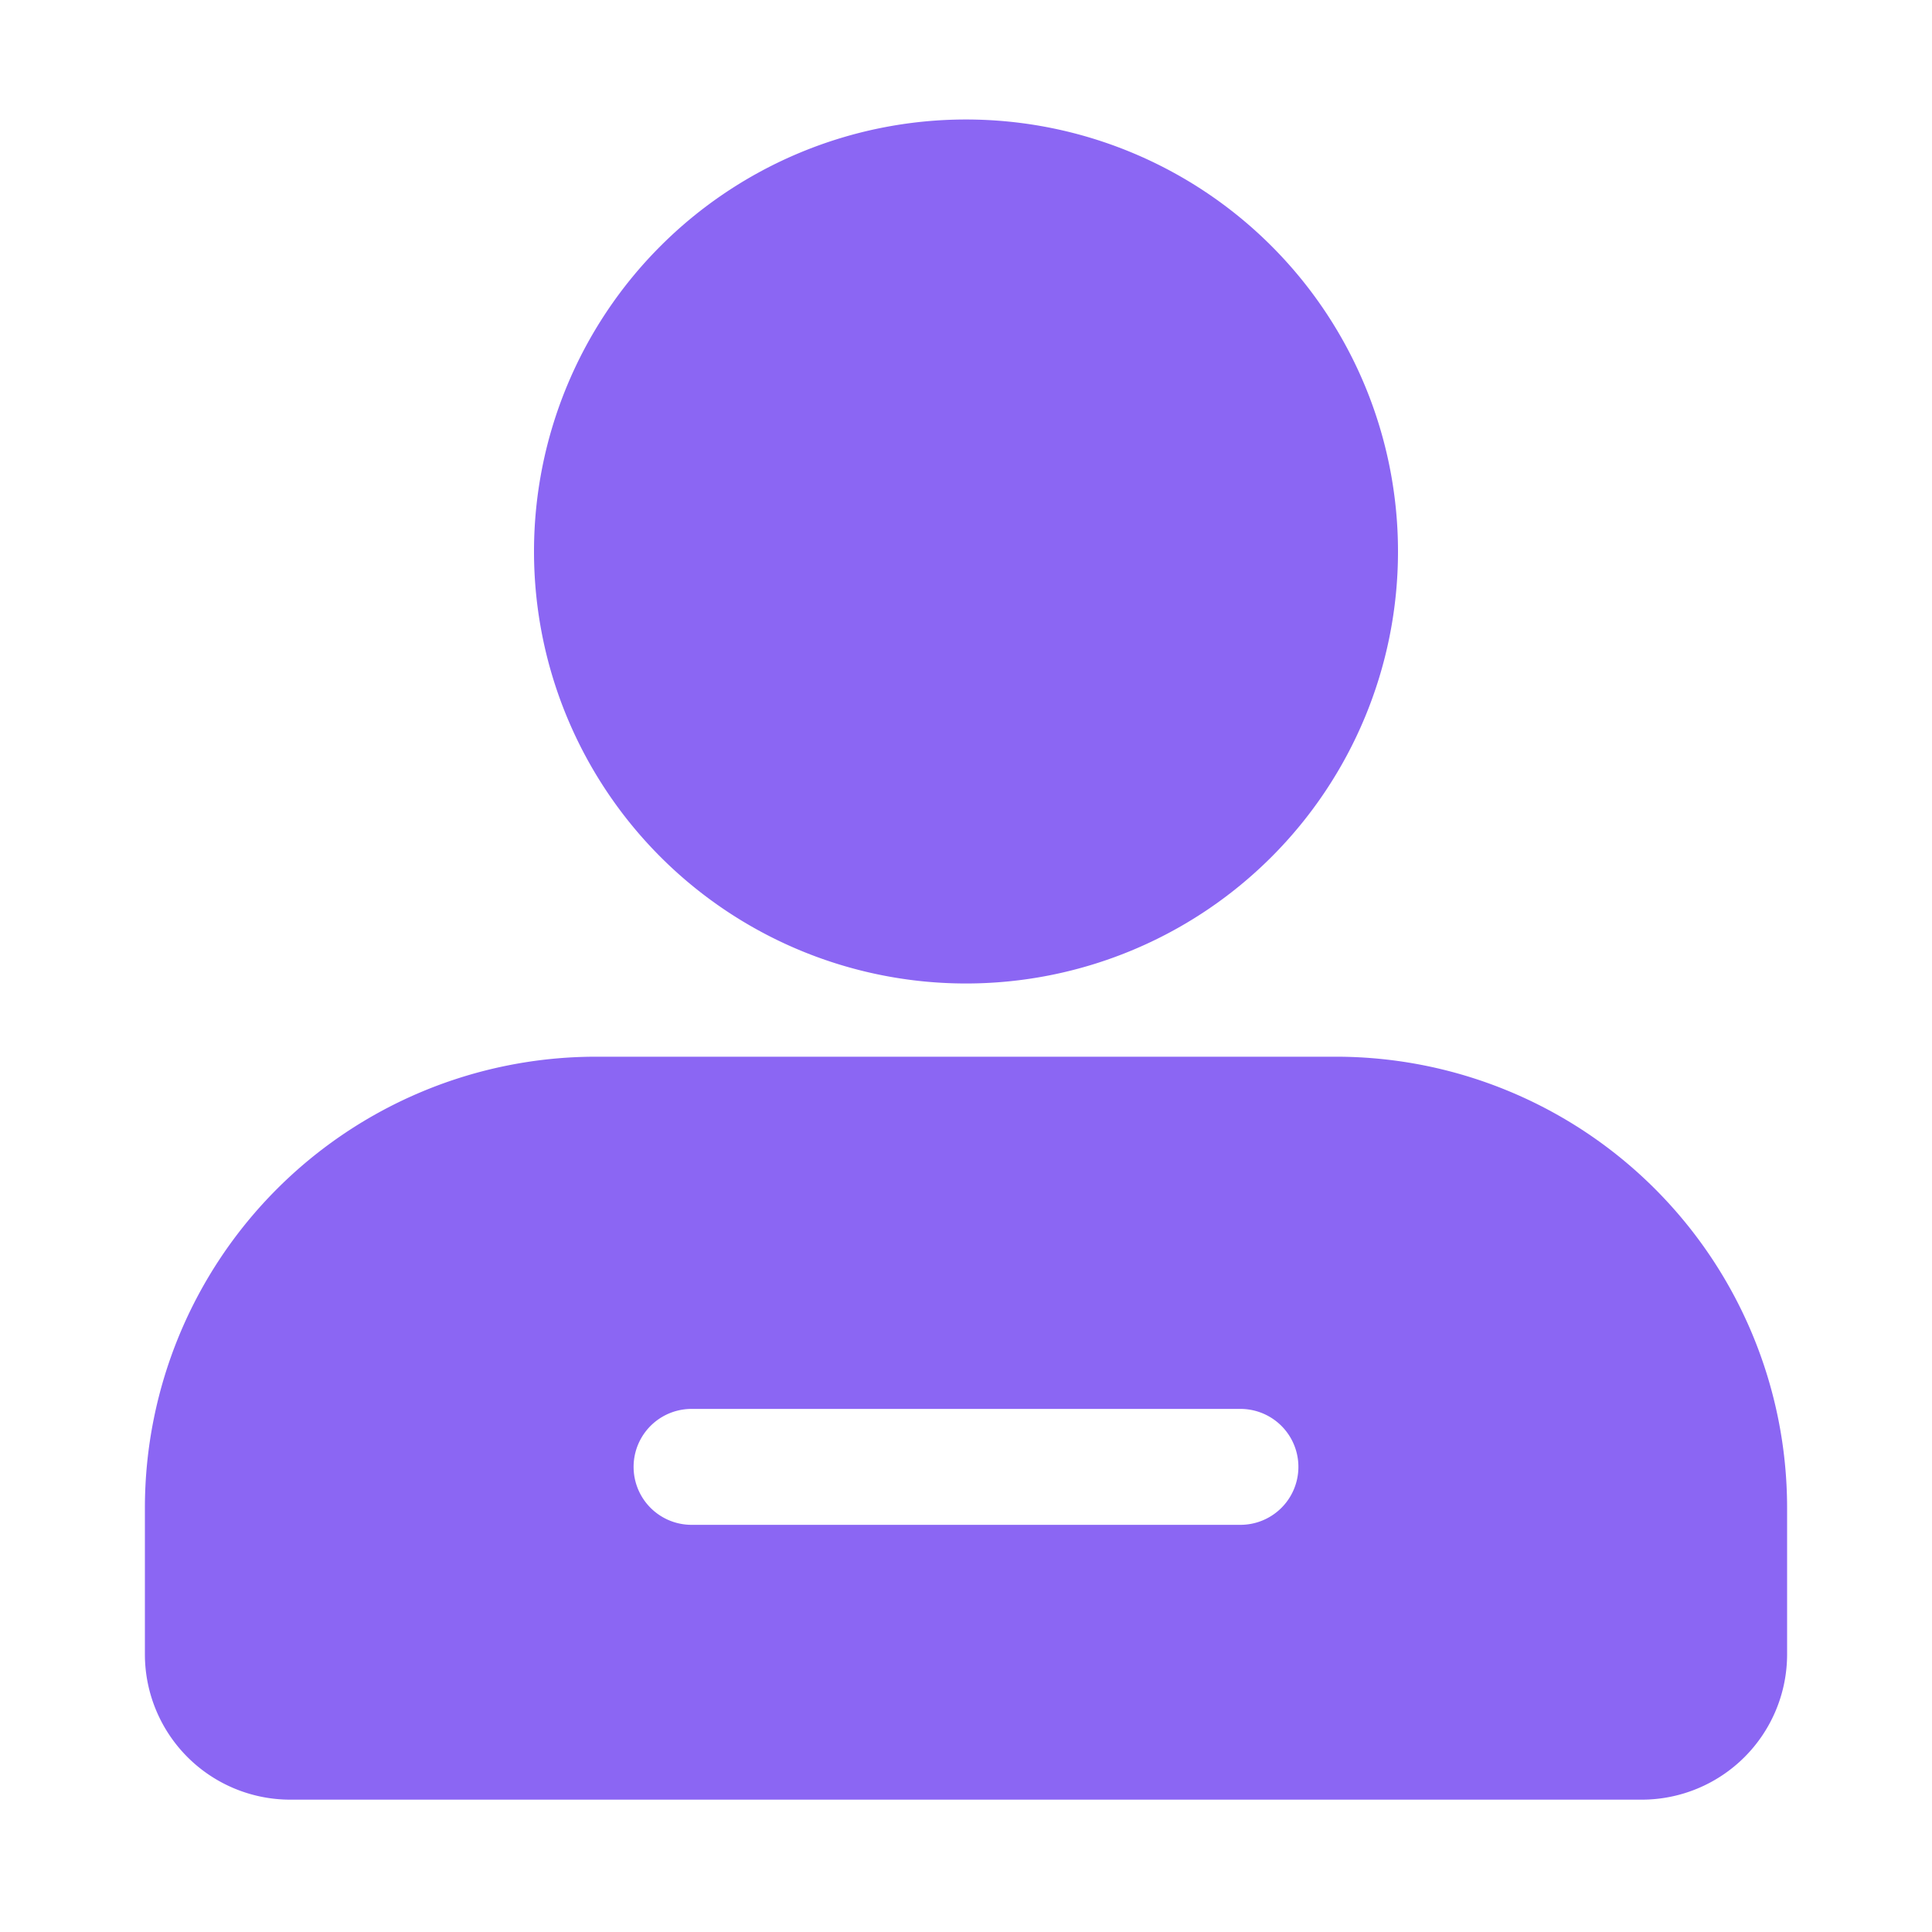
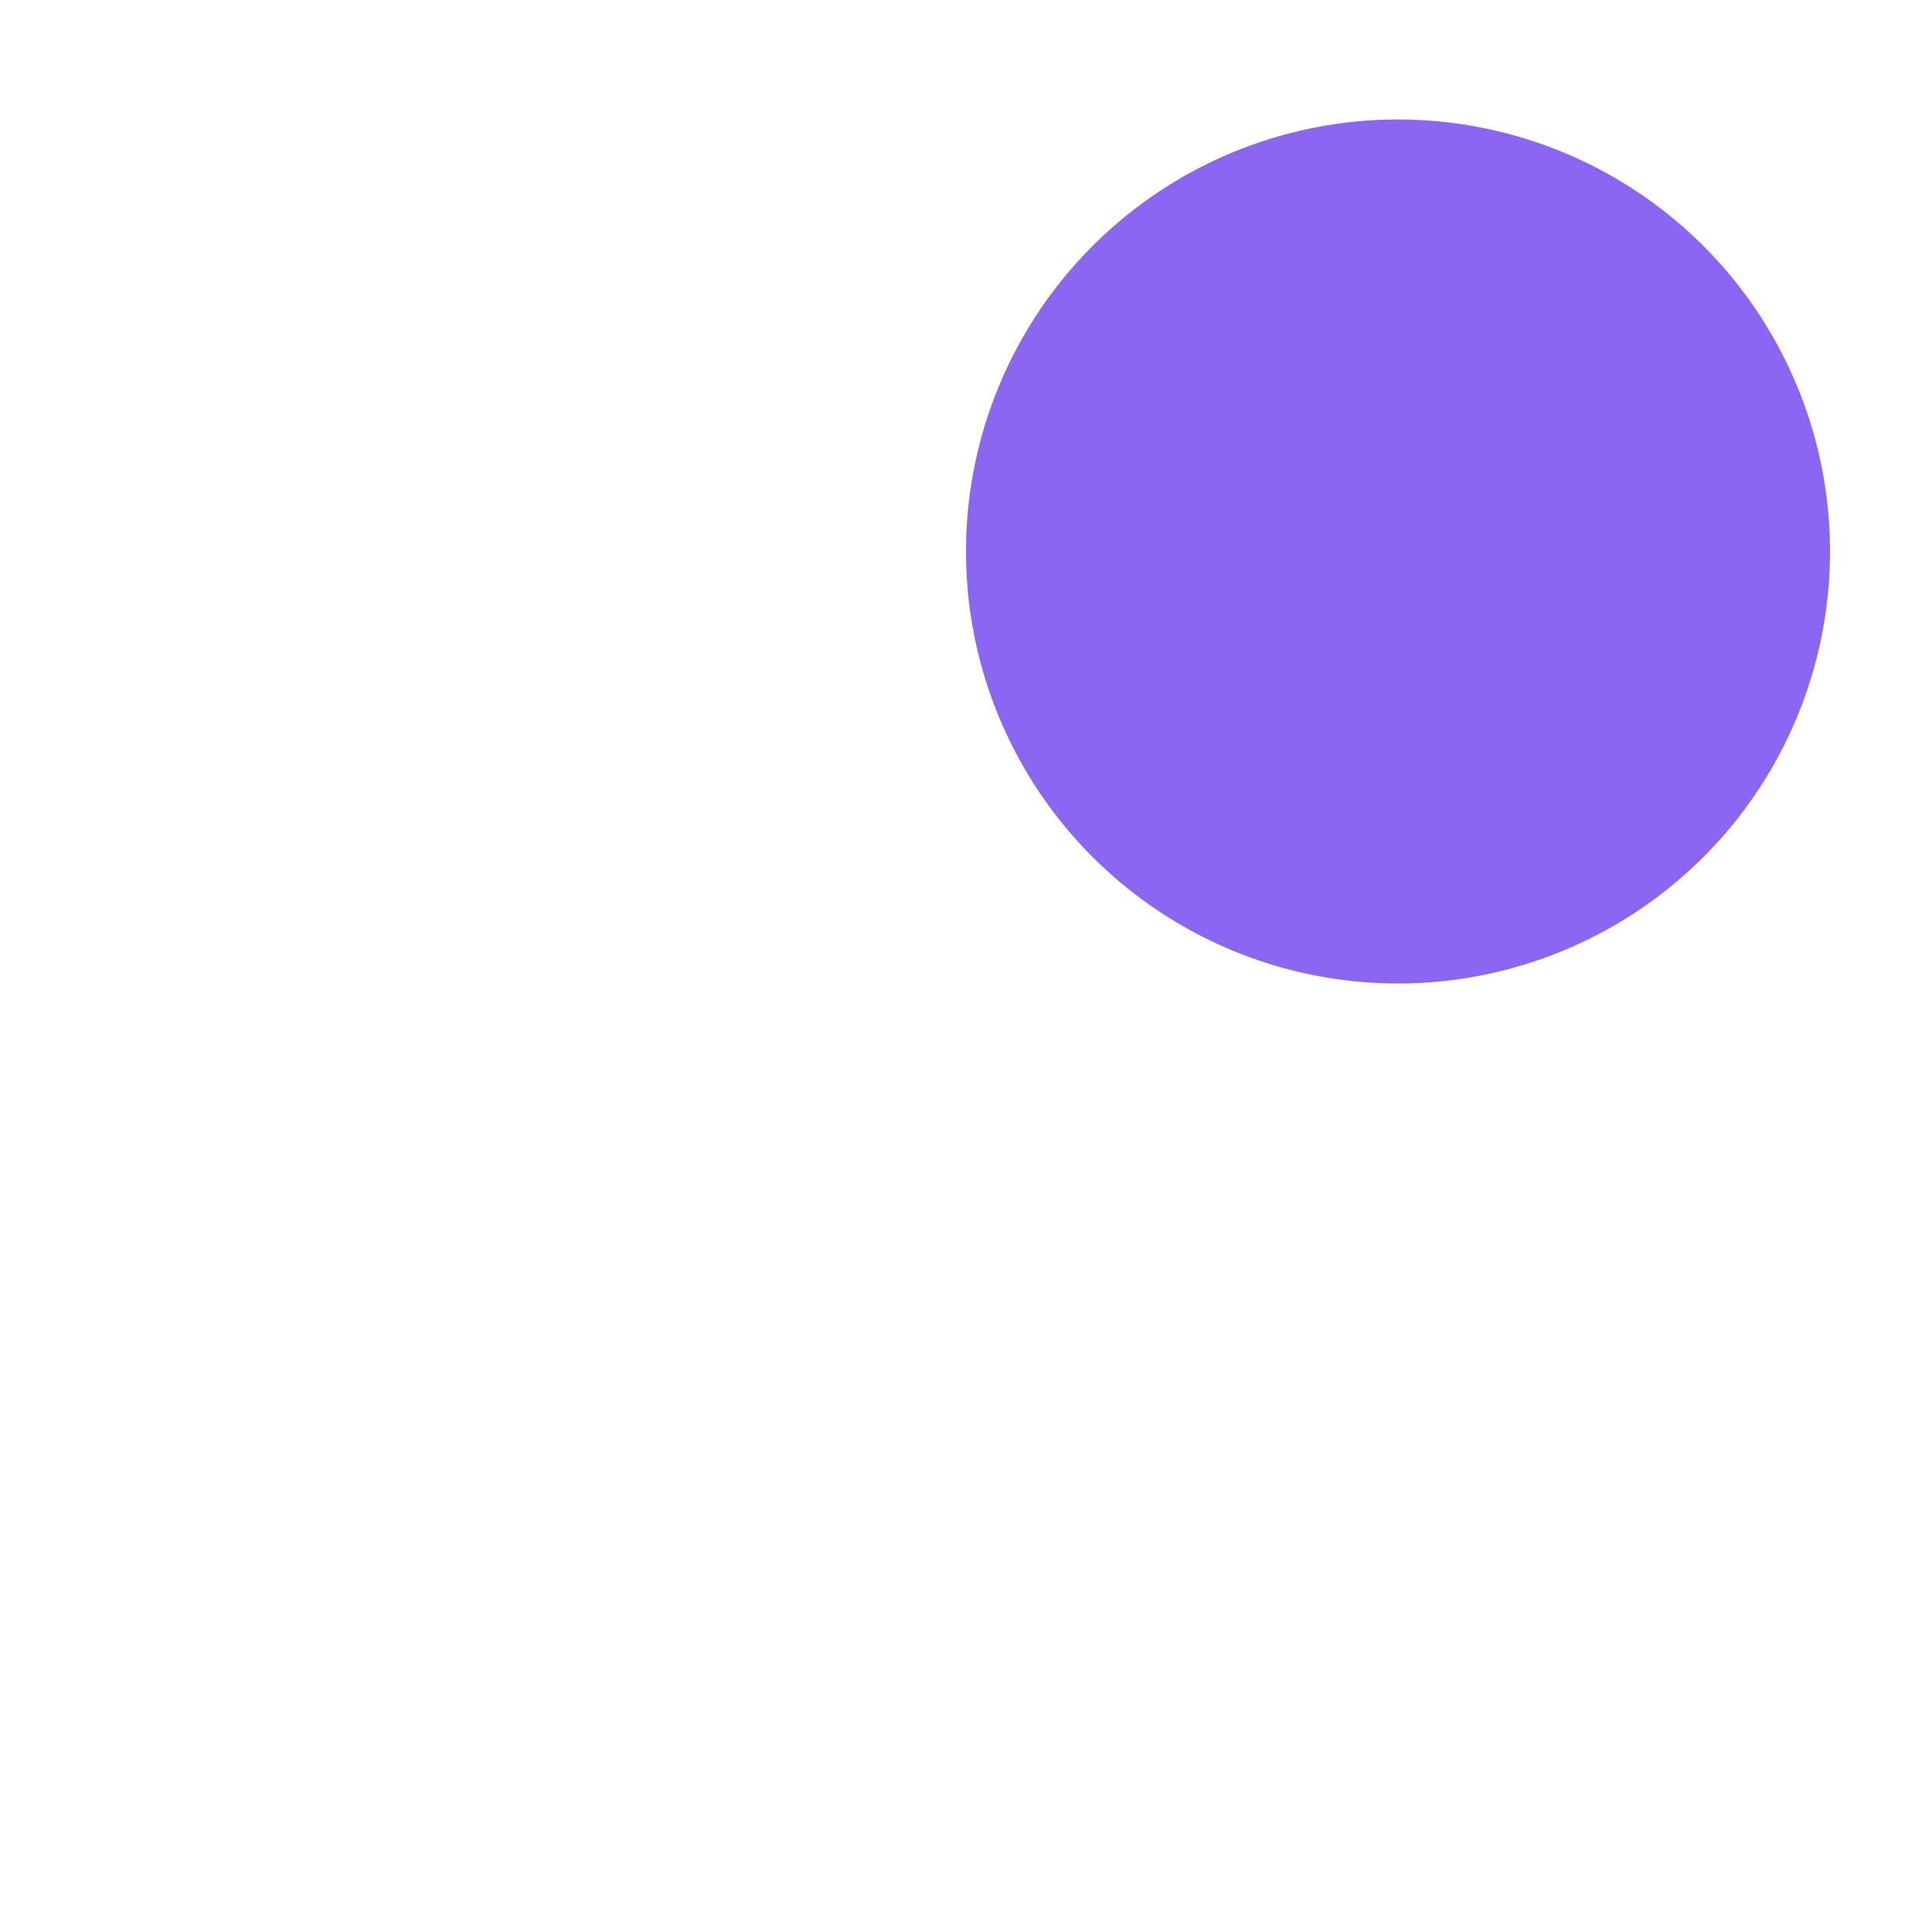
<svg xmlns="http://www.w3.org/2000/svg" t="1755679312169" class="icon" viewBox="0 0 1024 1024" version="1.1" p-id="1022" width="28" height="28">
-   <path d="M512 292.301m-228.966 0a228.966 228.966 0 1 0 457.933 0 228.966 228.966 0 1 0-457.933 0Z" fill="#8b66f3" p-id="1023" />
-   <path d="M708.506 560.077H315.443A239.155 239.155 0 0 0 76.8 798.976v78.08a77.056 77.056 0 0 0 76.8 76.8h716.8a77.056 77.056 0 0 0 76.8-76.8v-78.08a239.155 239.155 0 0 0-238.694-238.899z m-51.2 248.115H366.541a30.72 30.72 0 0 1 0-61.44h290.918a30.72 30.72 0 0 1 0 61.44z" fill="#8b66f3" p-id="1024" />
+   <path d="M512 292.301a228.966 228.966 0 1 0 457.933 0 228.966 228.966 0 1 0-457.933 0Z" fill="#8b66f3" p-id="1023" />
</svg>